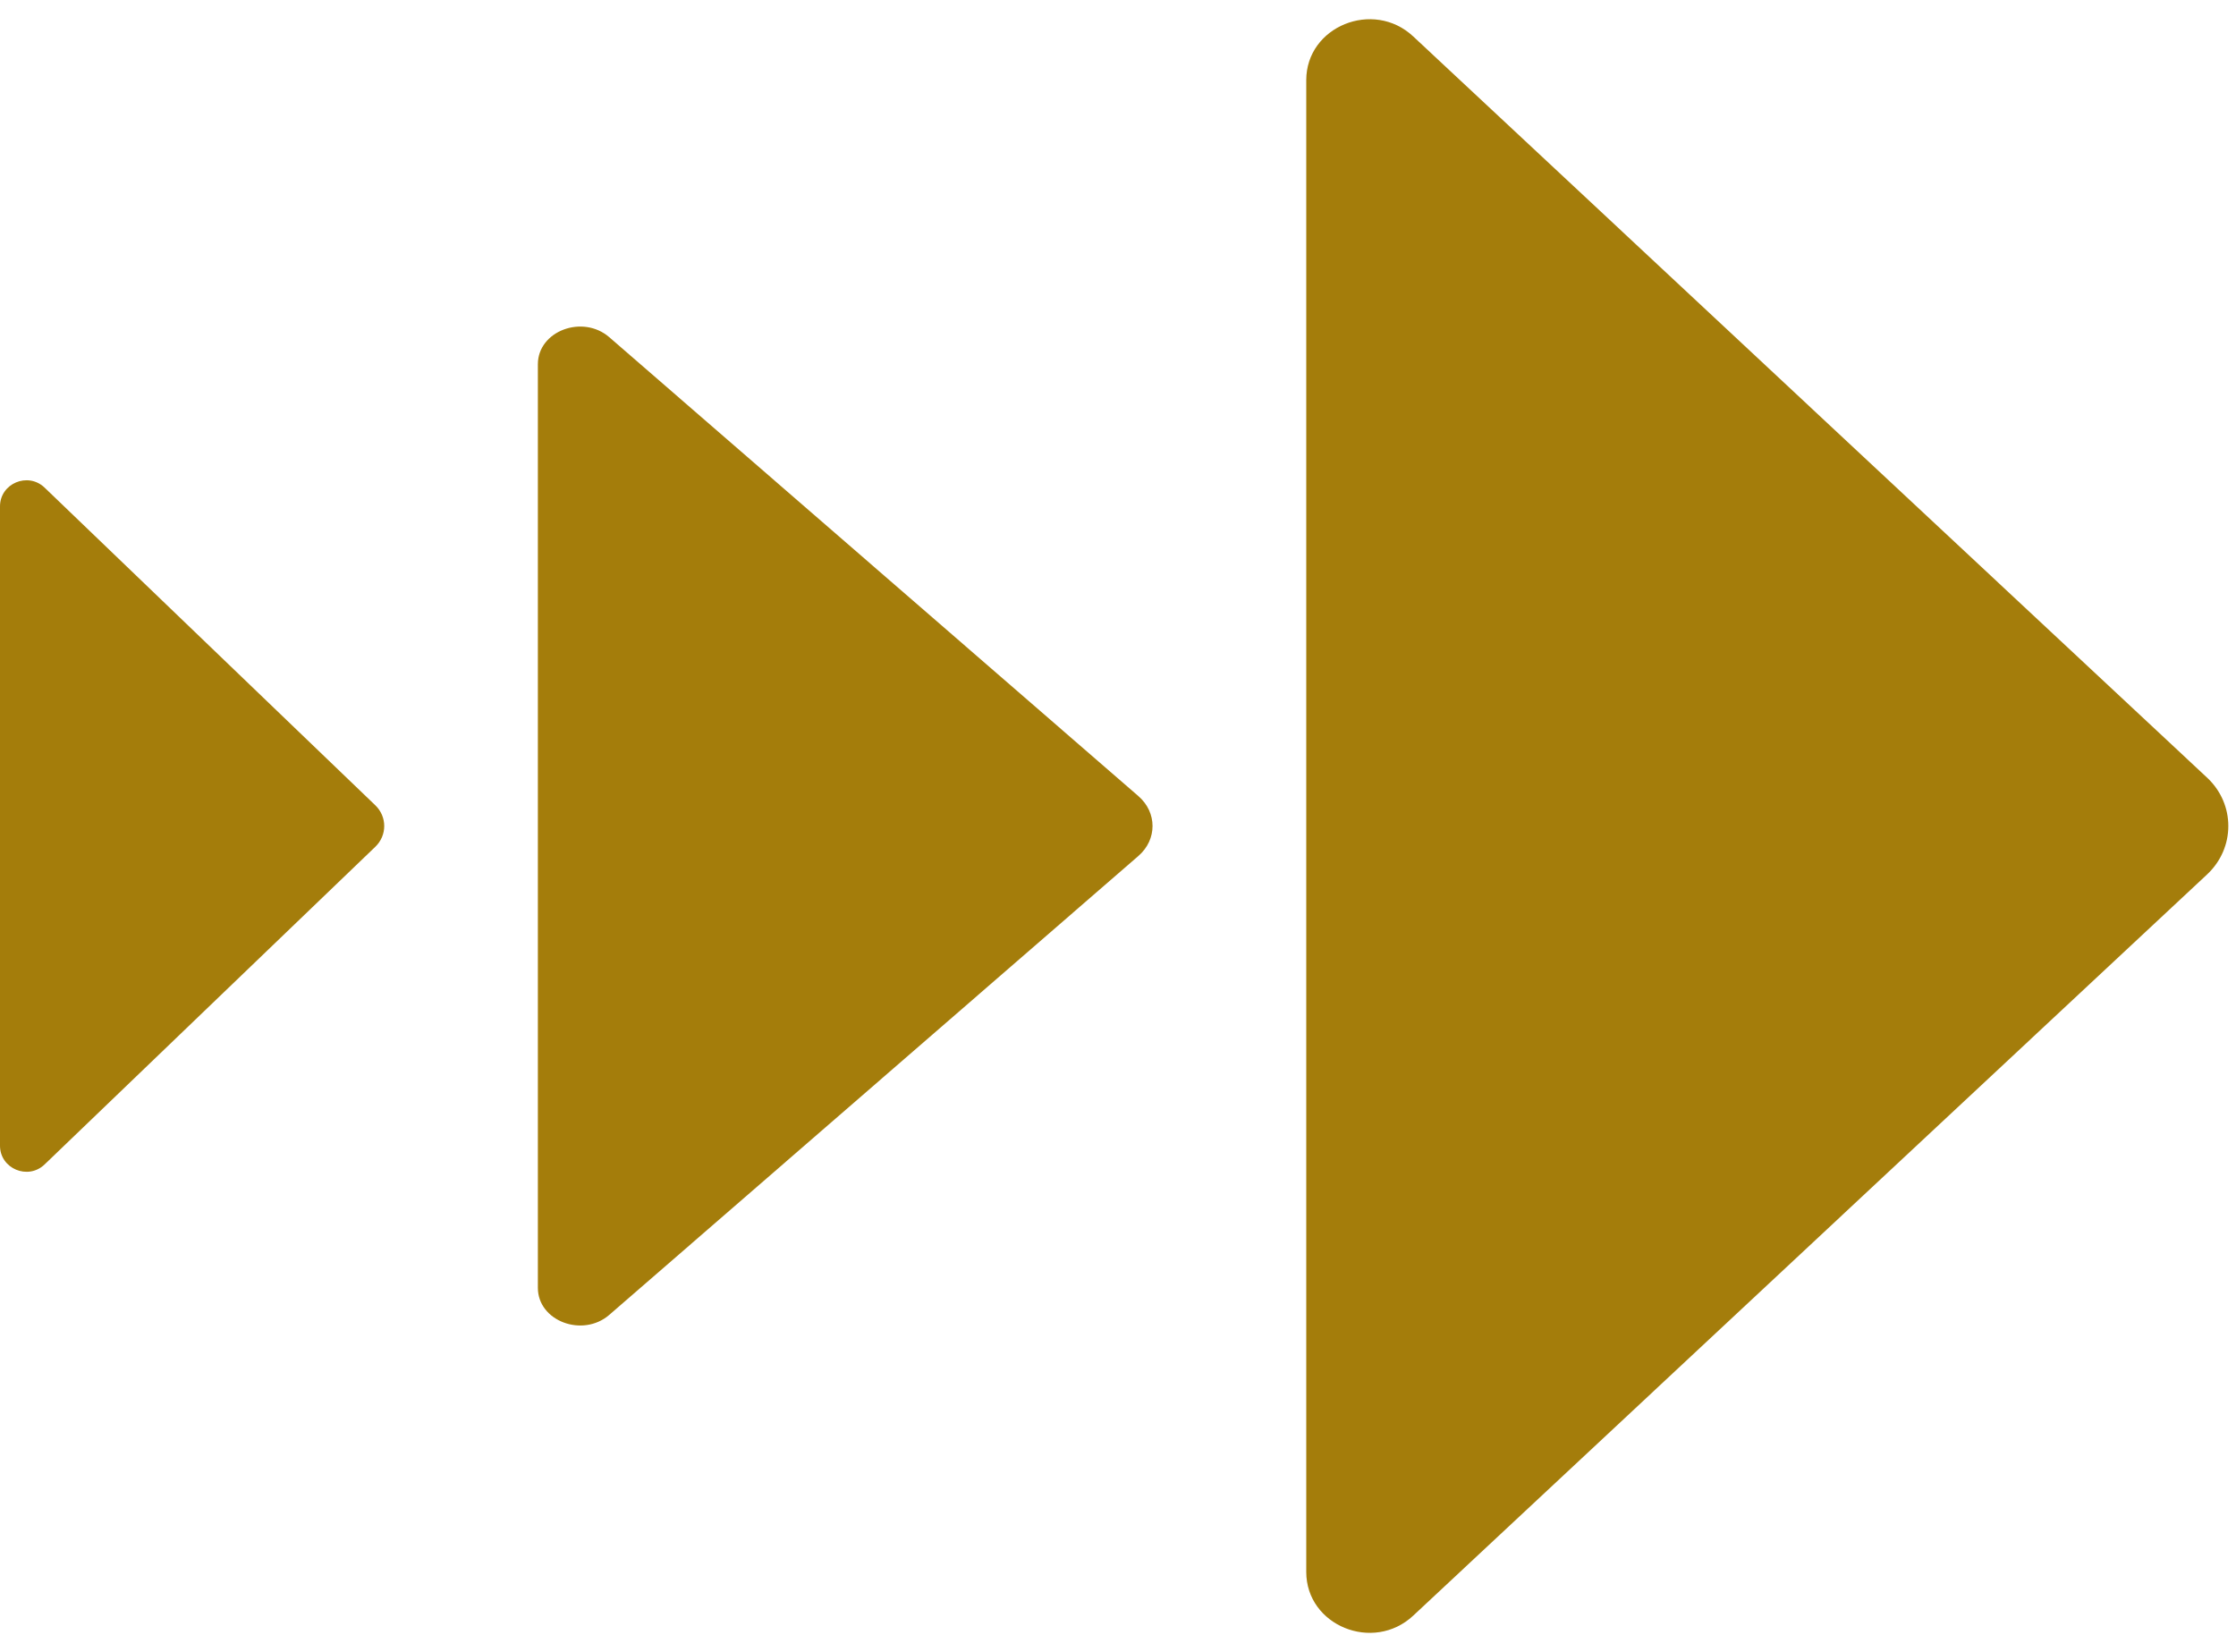
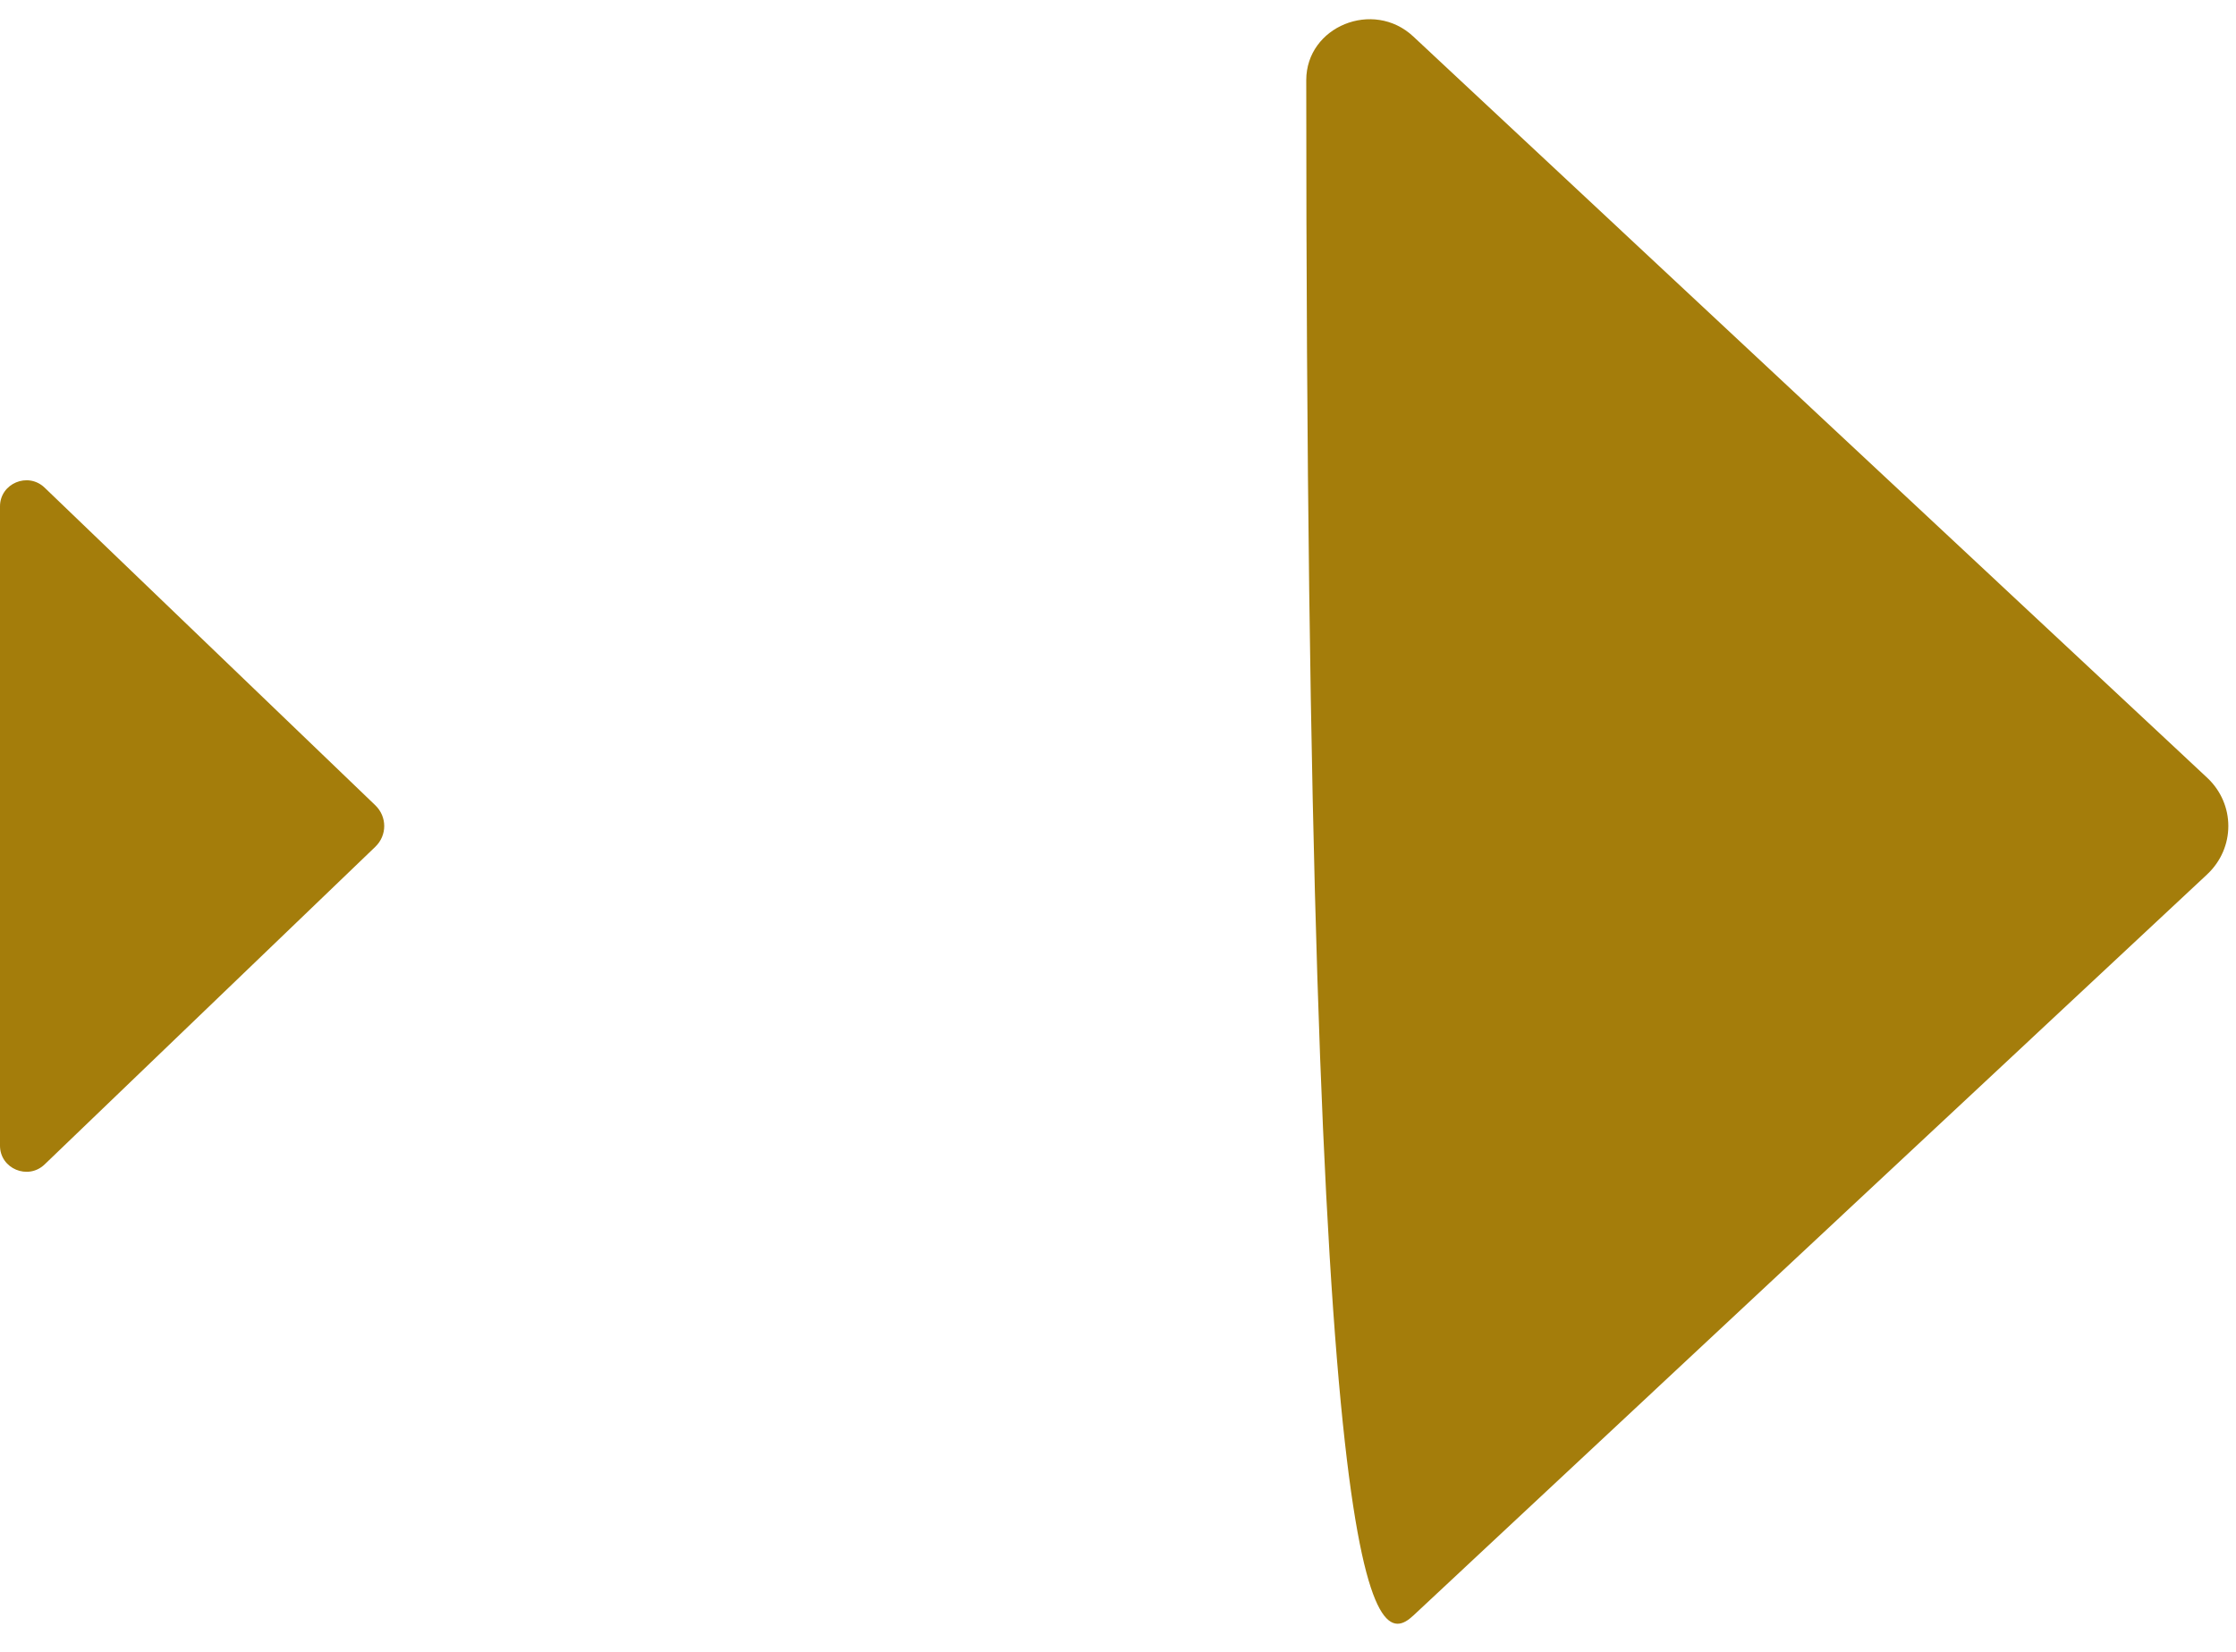
<svg xmlns="http://www.w3.org/2000/svg" fill="#000000" height="43" preserveAspectRatio="xMidYMid meet" version="1" viewBox="1.0 8.5 58.2 43.0" width="58.2" zoomAndPan="magnify">
  <g fill="#a47d0b" id="change1_1">
-     <path d="M 15 17.98 L 15 42.02 C 15 42.883 16.164 43.324 16.859 42.723 L 30.633 30.777 C 31.121 30.352 31.121 29.648 30.633 29.223 L 16.859 17.277 C 16.164 16.676 15 17.117 15 17.98" fill="inherit" />
-     <path d="M 35 10.586 L 35 49.414 C 35 50.812 36.746 51.523 37.785 50.551 L 58.449 31.258 C 59.184 30.57 59.184 29.43 58.449 28.742 L 37.785 9.449 C 36.746 8.477 35 9.188 35 10.586" fill="inherit" />
+     <path d="M 35 10.586 C 35 50.812 36.746 51.523 37.785 50.551 L 58.449 31.258 C 59.184 30.57 59.184 29.43 58.449 28.742 L 37.785 9.449 C 36.746 8.477 35 9.188 35 10.586" fill="inherit" />
    <path d="M 1 21.68 L 1 38.32 C 1 38.918 1.727 39.223 2.16 38.809 L 10.77 30.539 C 11.078 30.242 11.078 29.758 10.77 29.461 L 2.16 21.191 C 1.727 20.777 1 21.082 1 21.68" fill="inherit" />
  </g>
</svg>